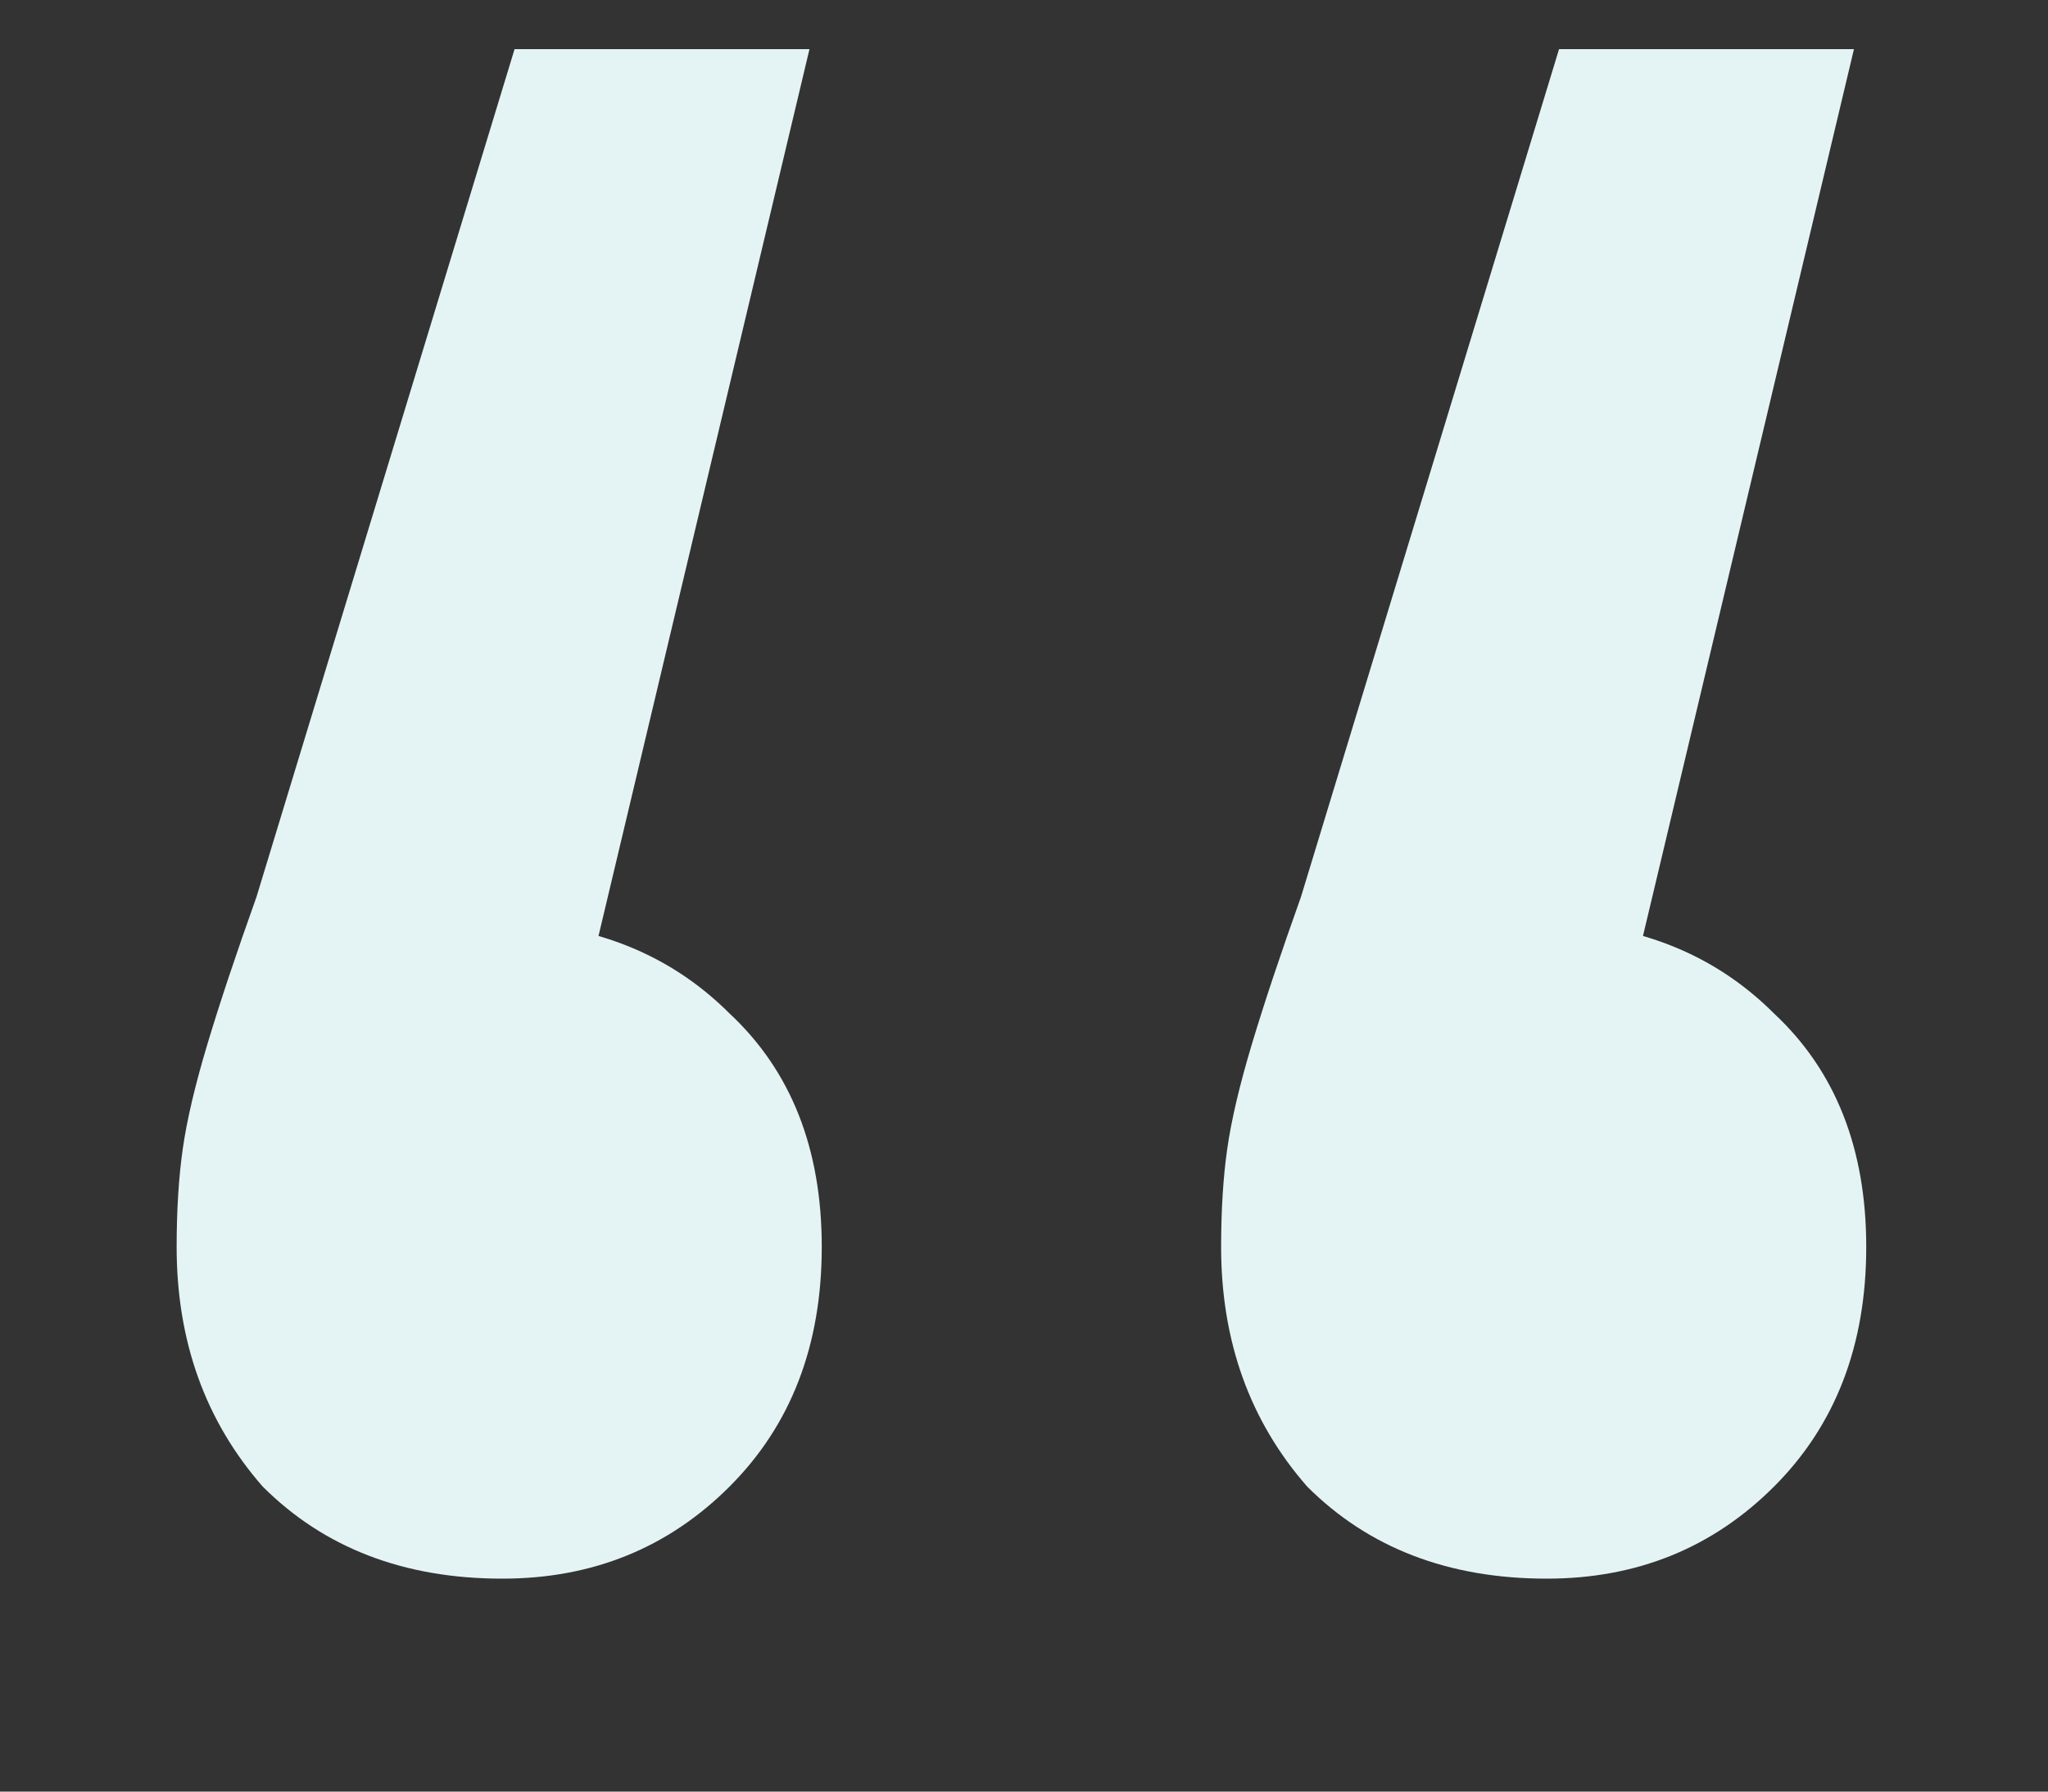
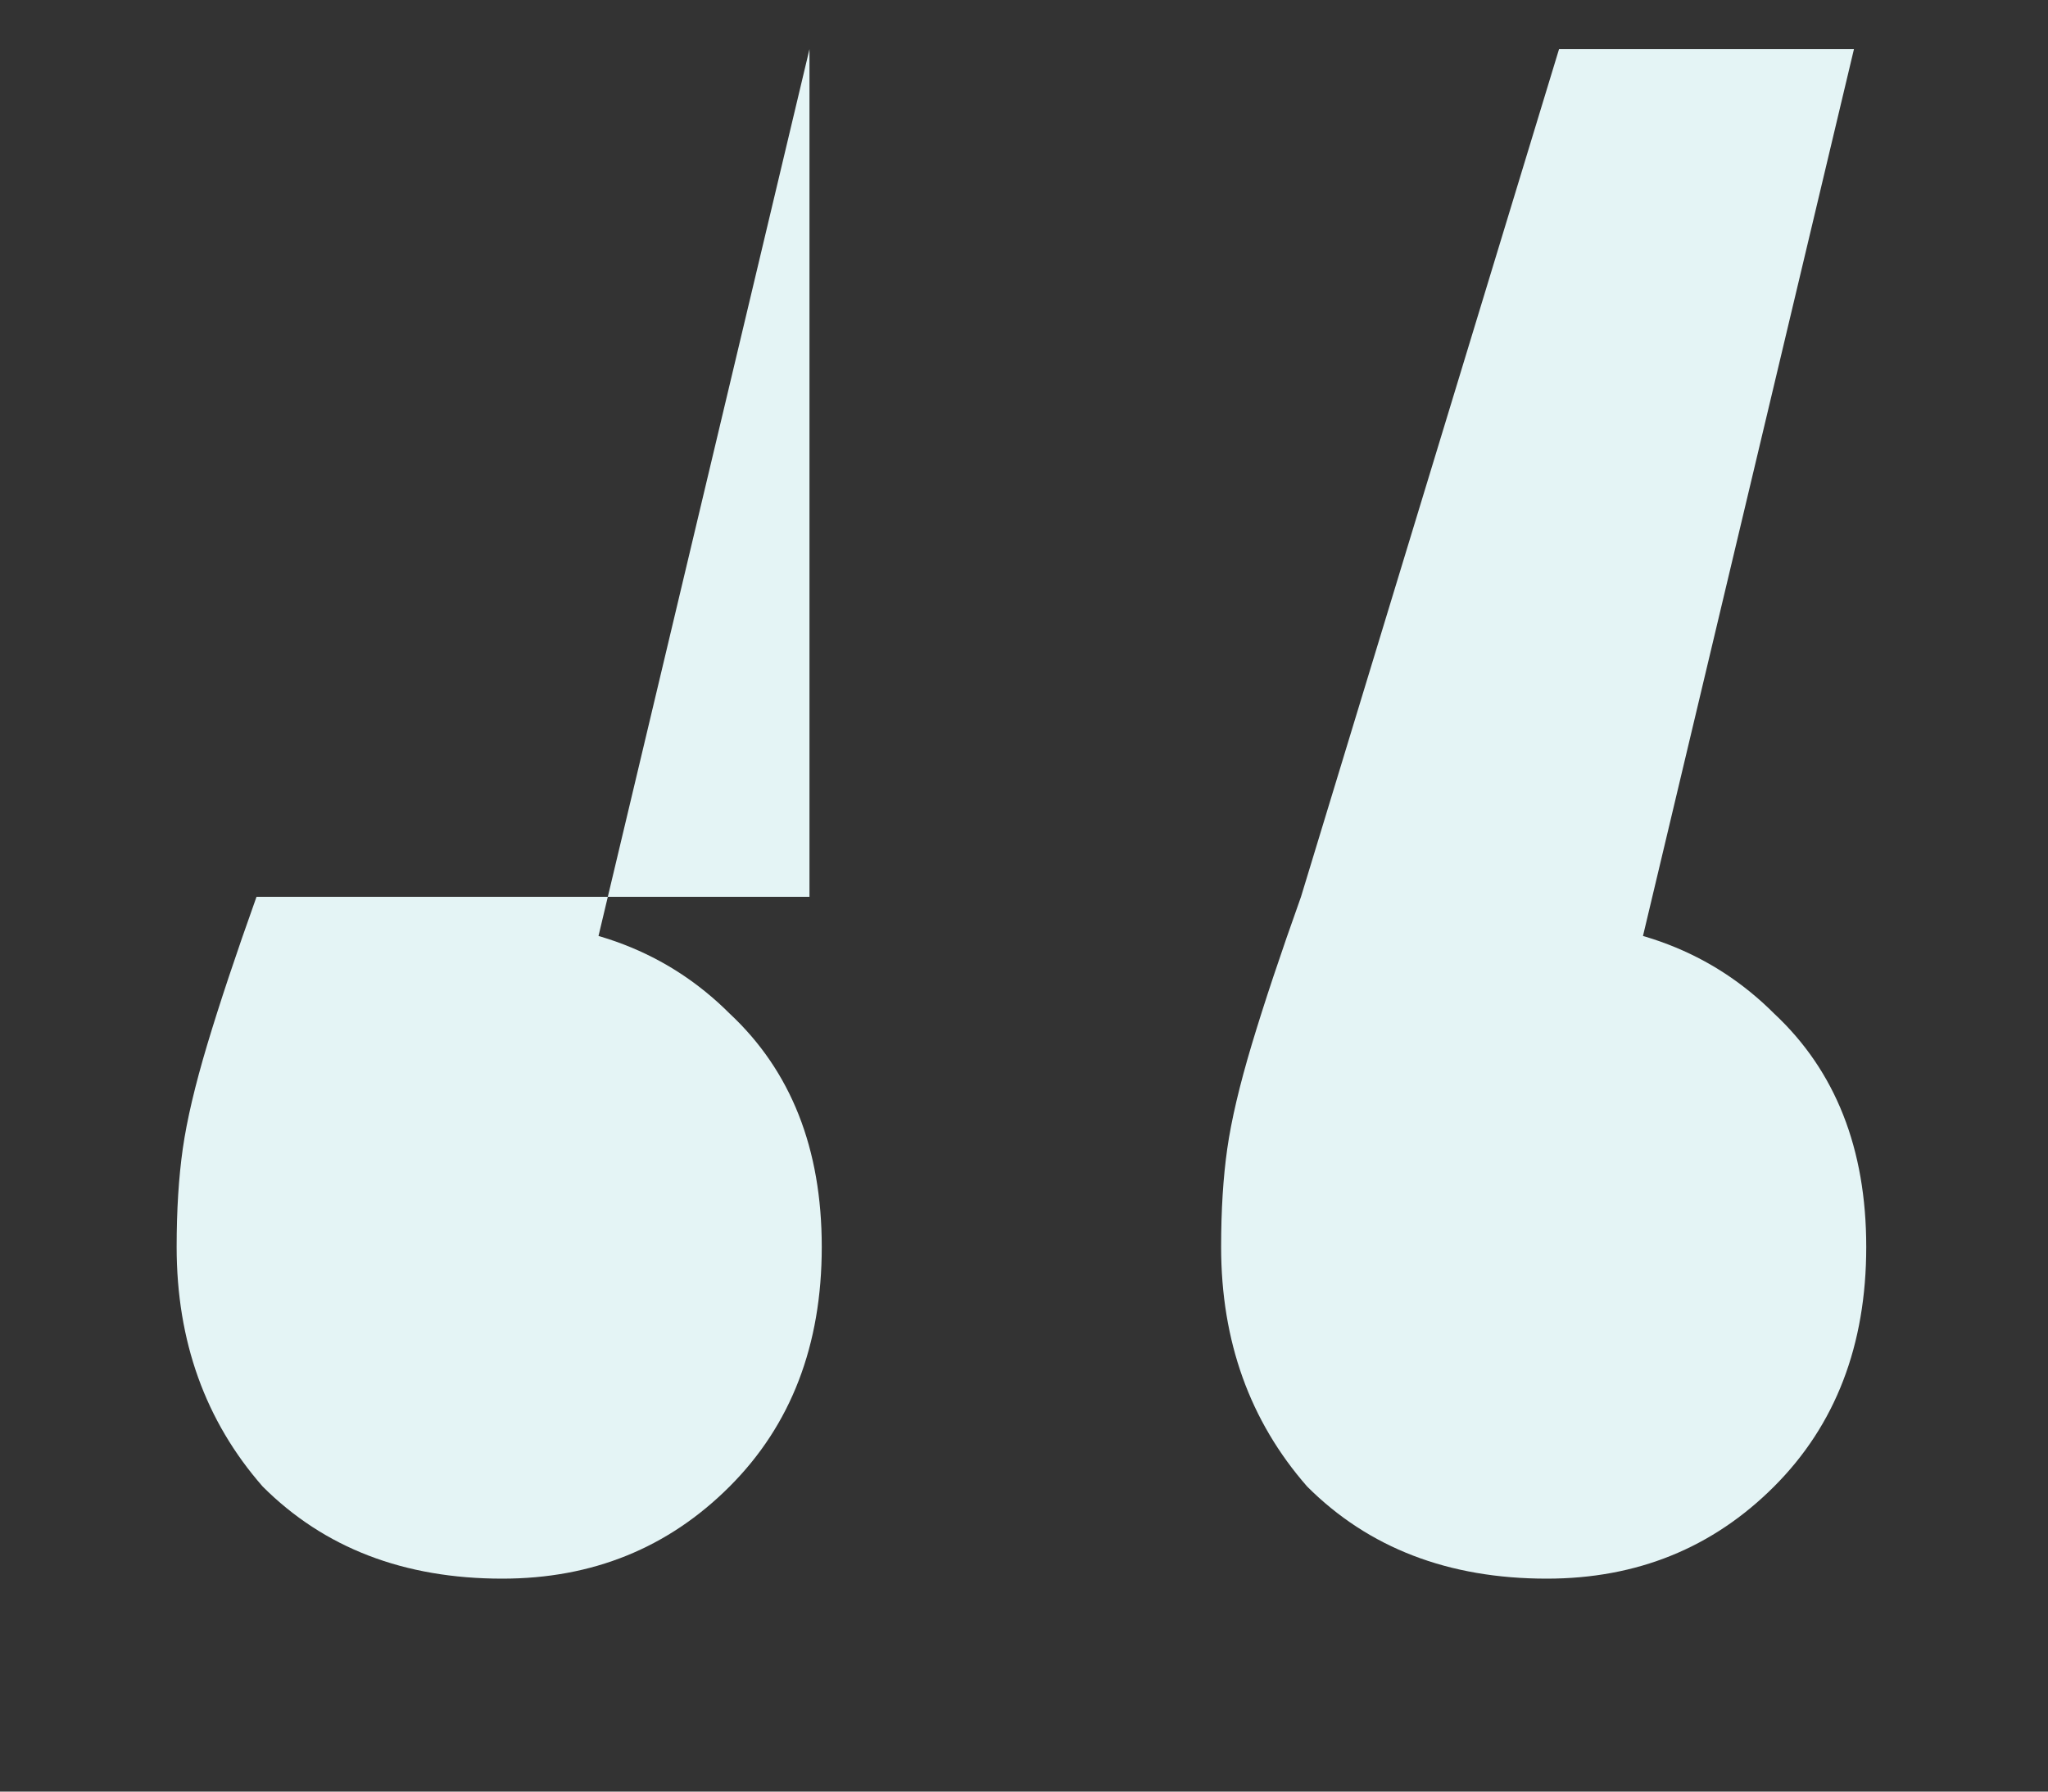
<svg xmlns="http://www.w3.org/2000/svg" width="8" height="7" viewBox="0 0 8 7" fill="none">
  <rect x="0" y="0" width="8" height="7" fill="#333333" stroke="none" />
-   <path d="M3.162 0.192L2.106 4.632L1.914 3.6C2.298 3.6 2.61 3.72 2.85 3.96C3.09 4.184 3.21 4.488 3.21 4.872C3.21 5.256 3.09 5.568 2.85 5.808C2.61 6.048 2.314 6.168 1.962 6.168C1.578 6.168 1.266 6.048 1.026 5.808C0.802 5.552 0.69 5.24 0.69 4.872C0.69 4.728 0.698 4.6 0.714 4.488C0.73 4.376 0.762 4.24 0.81 4.08C0.858 3.92 0.922 3.728 1.002 3.504L2.01 0.192H3.162ZM7.242 0.192L6.186 4.632L5.994 3.6C6.378 3.6 6.69 3.72 6.93 3.96C7.17 4.184 7.29 4.488 7.29 4.872C7.29 5.256 7.17 5.568 6.93 5.808C6.69 6.048 6.394 6.168 6.042 6.168C5.658 6.168 5.346 6.048 5.106 5.808C4.882 5.552 4.77 5.24 4.77 4.872C4.77 4.728 4.778 4.6 4.794 4.488C4.81 4.376 4.842 4.24 4.89 4.08C4.938 3.92 5.002 3.728 5.082 3.504L6.09 0.192H7.242Z" fill="#E4F4F5" />
+   <path d="M3.162 0.192L2.106 4.632L1.914 3.6C2.298 3.6 2.61 3.72 2.85 3.96C3.09 4.184 3.21 4.488 3.21 4.872C3.21 5.256 3.09 5.568 2.85 5.808C2.61 6.048 2.314 6.168 1.962 6.168C1.578 6.168 1.266 6.048 1.026 5.808C0.802 5.552 0.69 5.24 0.69 4.872C0.69 4.728 0.698 4.6 0.714 4.488C0.73 4.376 0.762 4.24 0.81 4.08C0.858 3.92 0.922 3.728 1.002 3.504H3.162ZM7.242 0.192L6.186 4.632L5.994 3.6C6.378 3.6 6.69 3.72 6.93 3.96C7.17 4.184 7.29 4.488 7.29 4.872C7.29 5.256 7.17 5.568 6.93 5.808C6.69 6.048 6.394 6.168 6.042 6.168C5.658 6.168 5.346 6.048 5.106 5.808C4.882 5.552 4.77 5.24 4.77 4.872C4.77 4.728 4.778 4.6 4.794 4.488C4.81 4.376 4.842 4.24 4.89 4.08C4.938 3.92 5.002 3.728 5.082 3.504L6.09 0.192H7.242Z" fill="#E4F4F5" />
</svg>